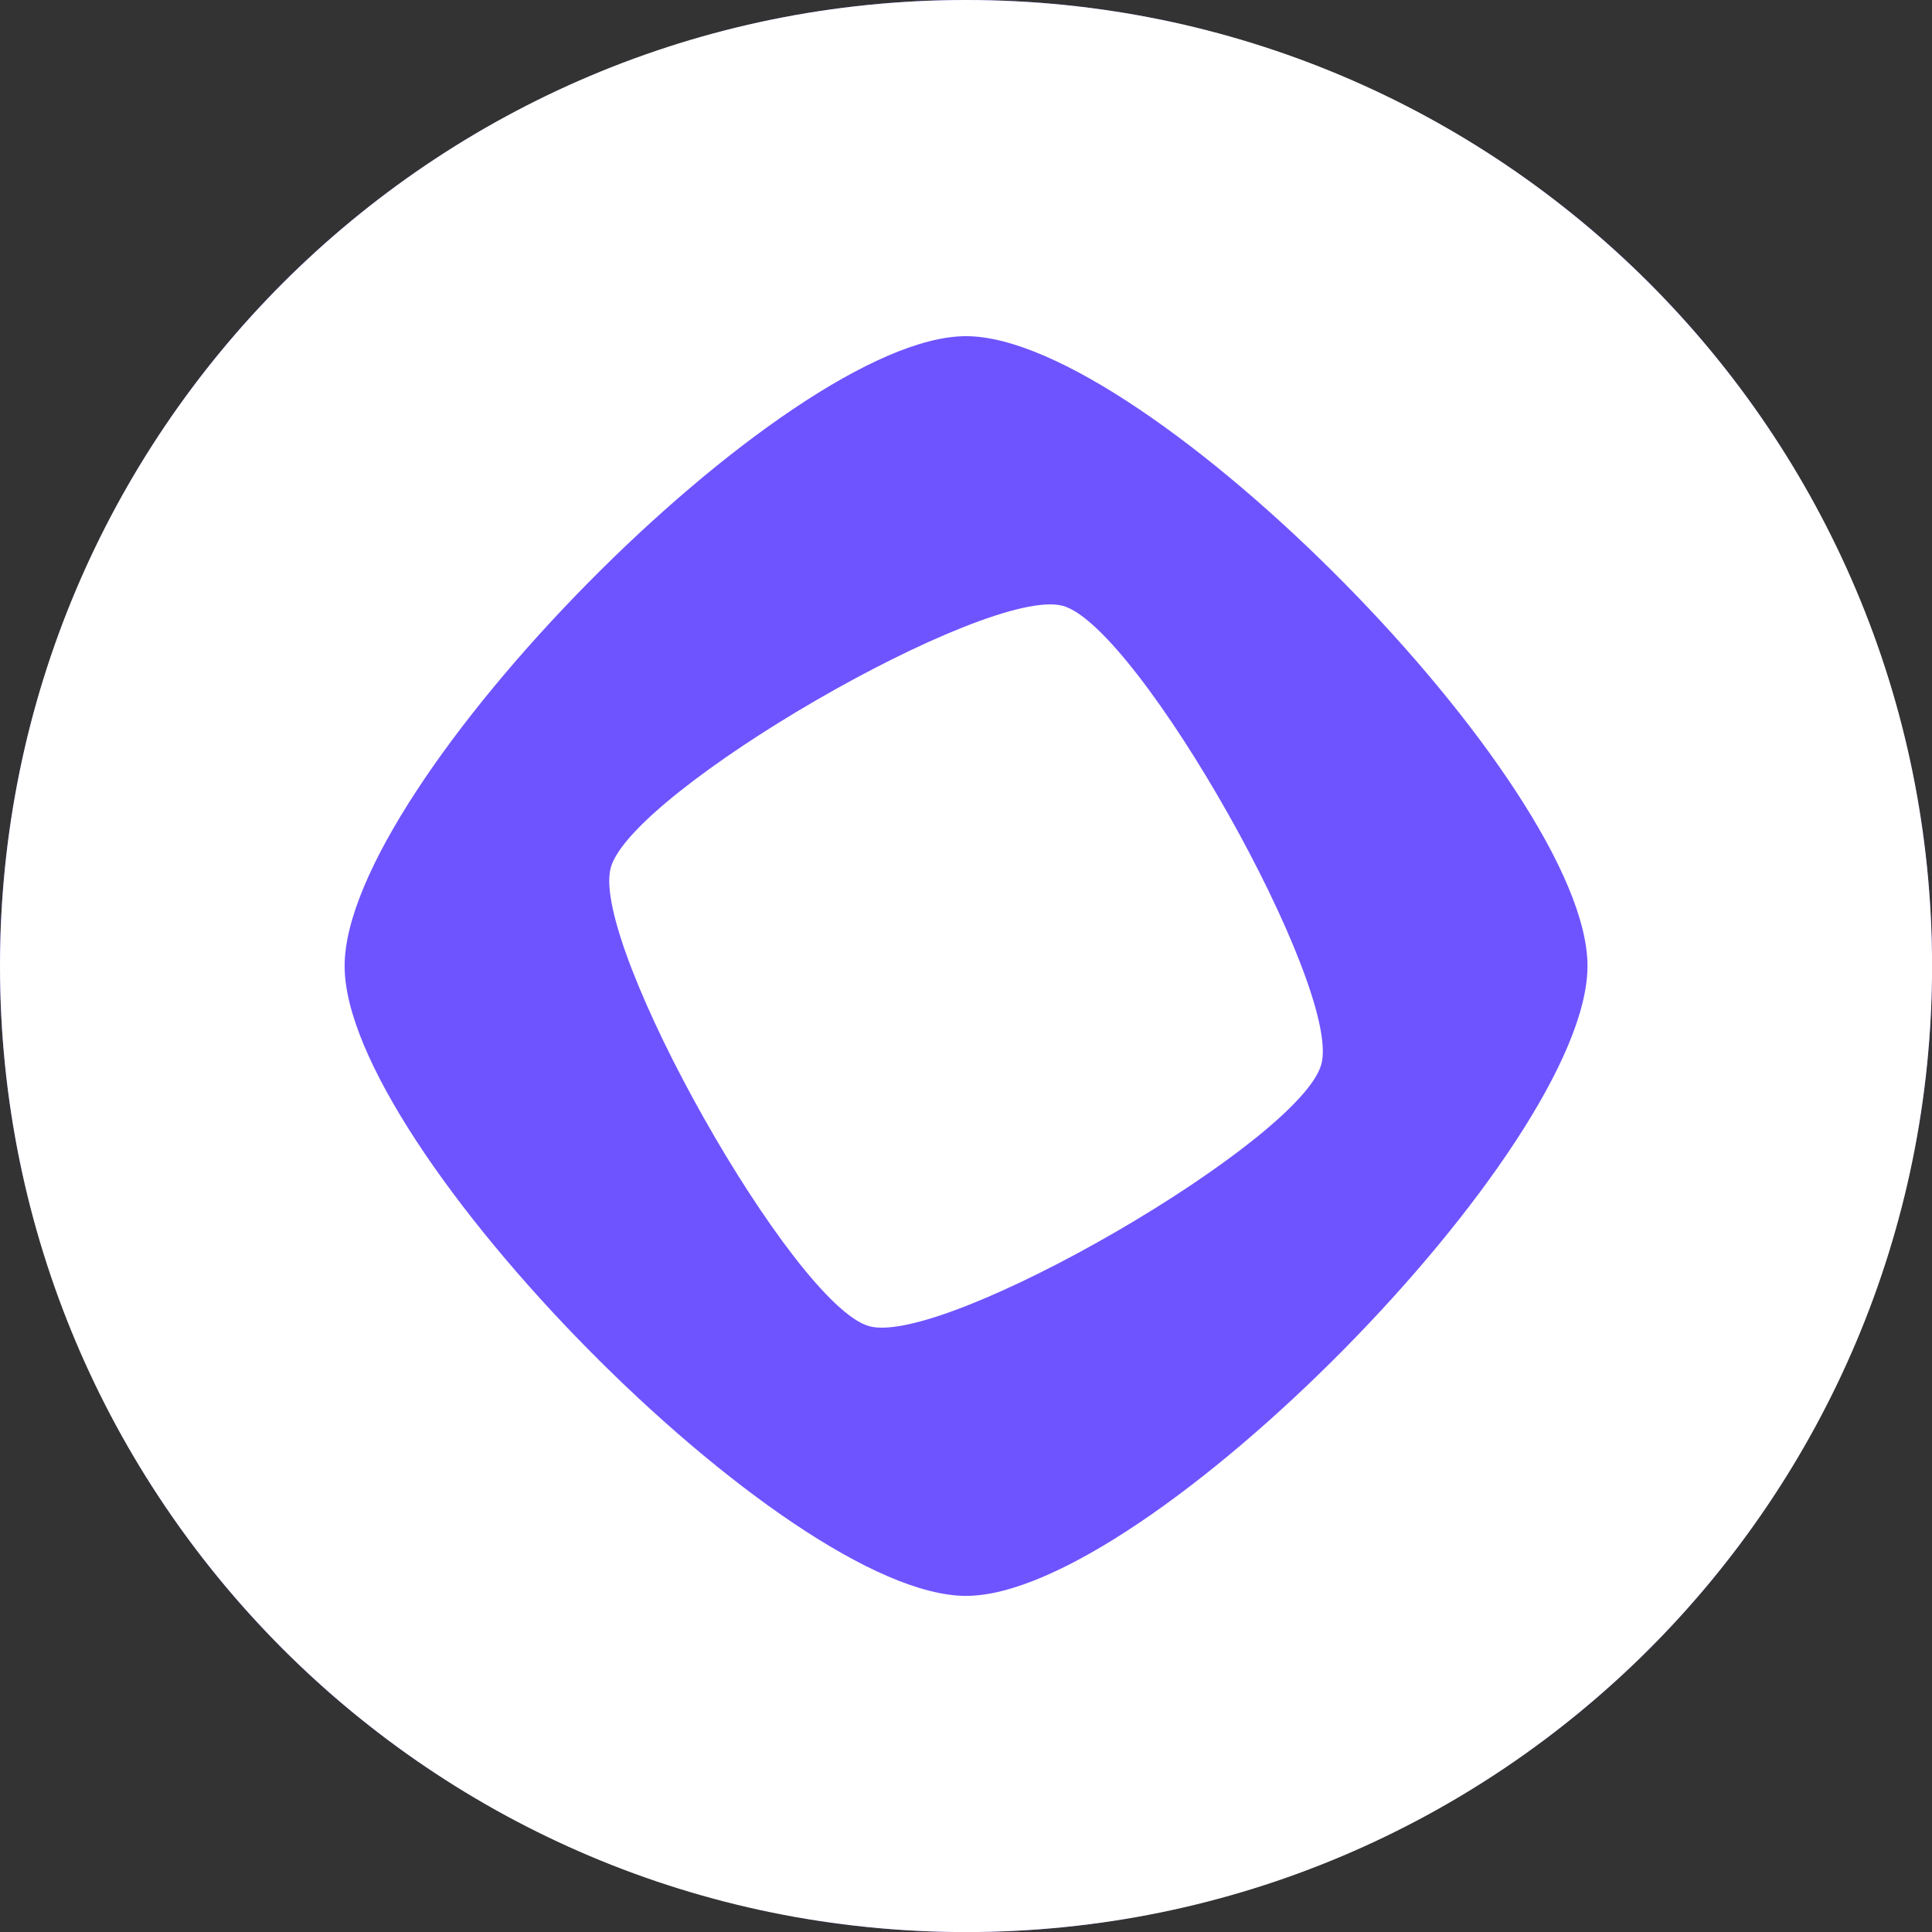
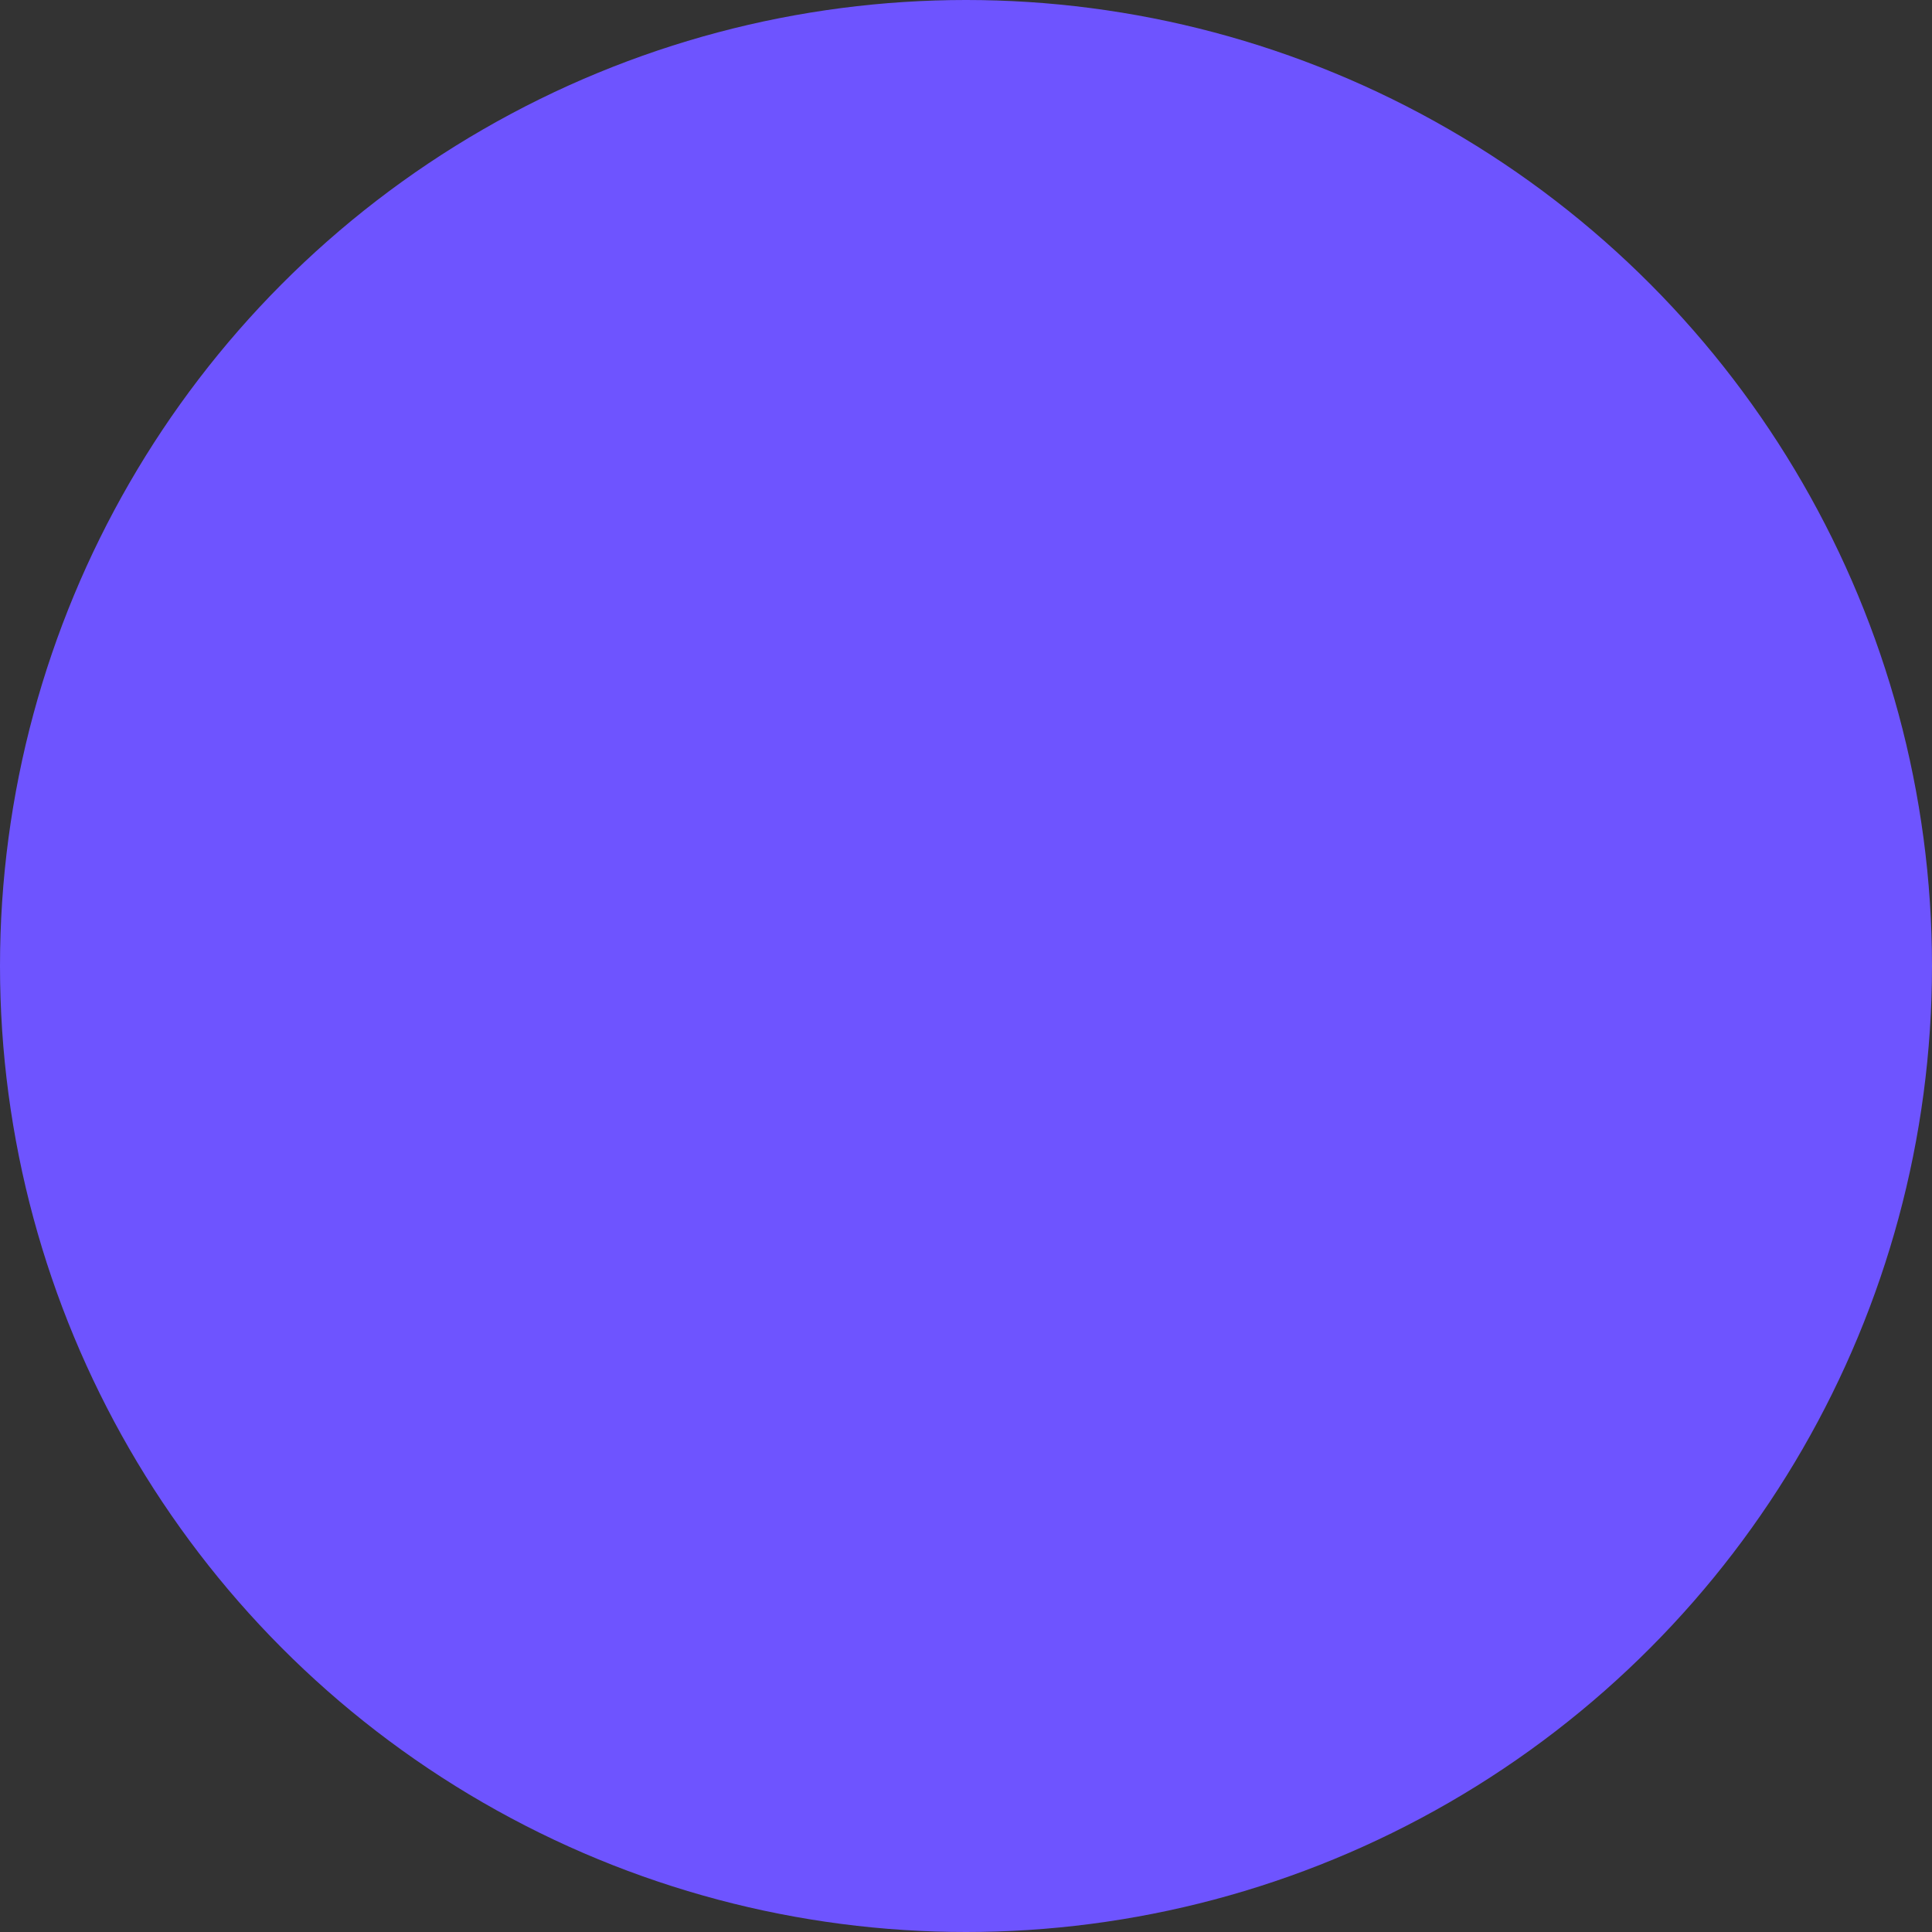
<svg xmlns="http://www.w3.org/2000/svg" width="40" height="40" viewBox="0 0 40 40" fill="none">
  <rect x="0" y="0" width="40" height="40" fill="#333333" stroke="none" />
  <circle fill="#6E54FF" cx="20" cy="20" r="20" />
  <g transform="scale(1.25)">
    <g clip-path="url(#clip0_1060_60821)">
      <path d="M16.001 32.001C24.837 32.001 32.001 24.837 32.001 16.001C32.001 7.164 24.837 0 16.001 0C7.164 0 0 7.164 0 16.001C0 24.837 7.164 32.001 16.001 32.001Z" fill="white" />
-       <path d="M16.001 5.568C13.028 5.568 5.708 12.988 5.708 16C5.708 19.013 13.028 26.433 16.001 26.433C18.973 26.433 26.294 19.013 26.294 16C26.294 12.988 18.973 5.568 16.001 5.568ZM14.397 21.966C13.143 21.62 9.773 15.645 10.115 14.375C10.456 13.104 16.351 9.689 17.605 10.035C18.858 10.381 22.228 16.356 21.886 17.626C21.545 18.897 15.65 22.312 14.397 21.966Z" fill="#6E54FF" />
+       <path d="M16.001 5.568C13.028 5.568 5.708 12.988 5.708 16C5.708 19.013 13.028 26.433 16.001 26.433C18.973 26.433 26.294 19.013 26.294 16C26.294 12.988 18.973 5.568 16.001 5.568ZC13.143 21.62 9.773 15.645 10.115 14.375C10.456 13.104 16.351 9.689 17.605 10.035C18.858 10.381 22.228 16.356 21.886 17.626C21.545 18.897 15.65 22.312 14.397 21.966Z" fill="#6E54FF" />
    </g>
    <defs>
      <clipPath id="clip0_1060_60821">
-         <rect width="32.001" height="32.001" fill="white" />
-       </clipPath>
+         </clipPath>
    </defs>
  </g>
</svg>